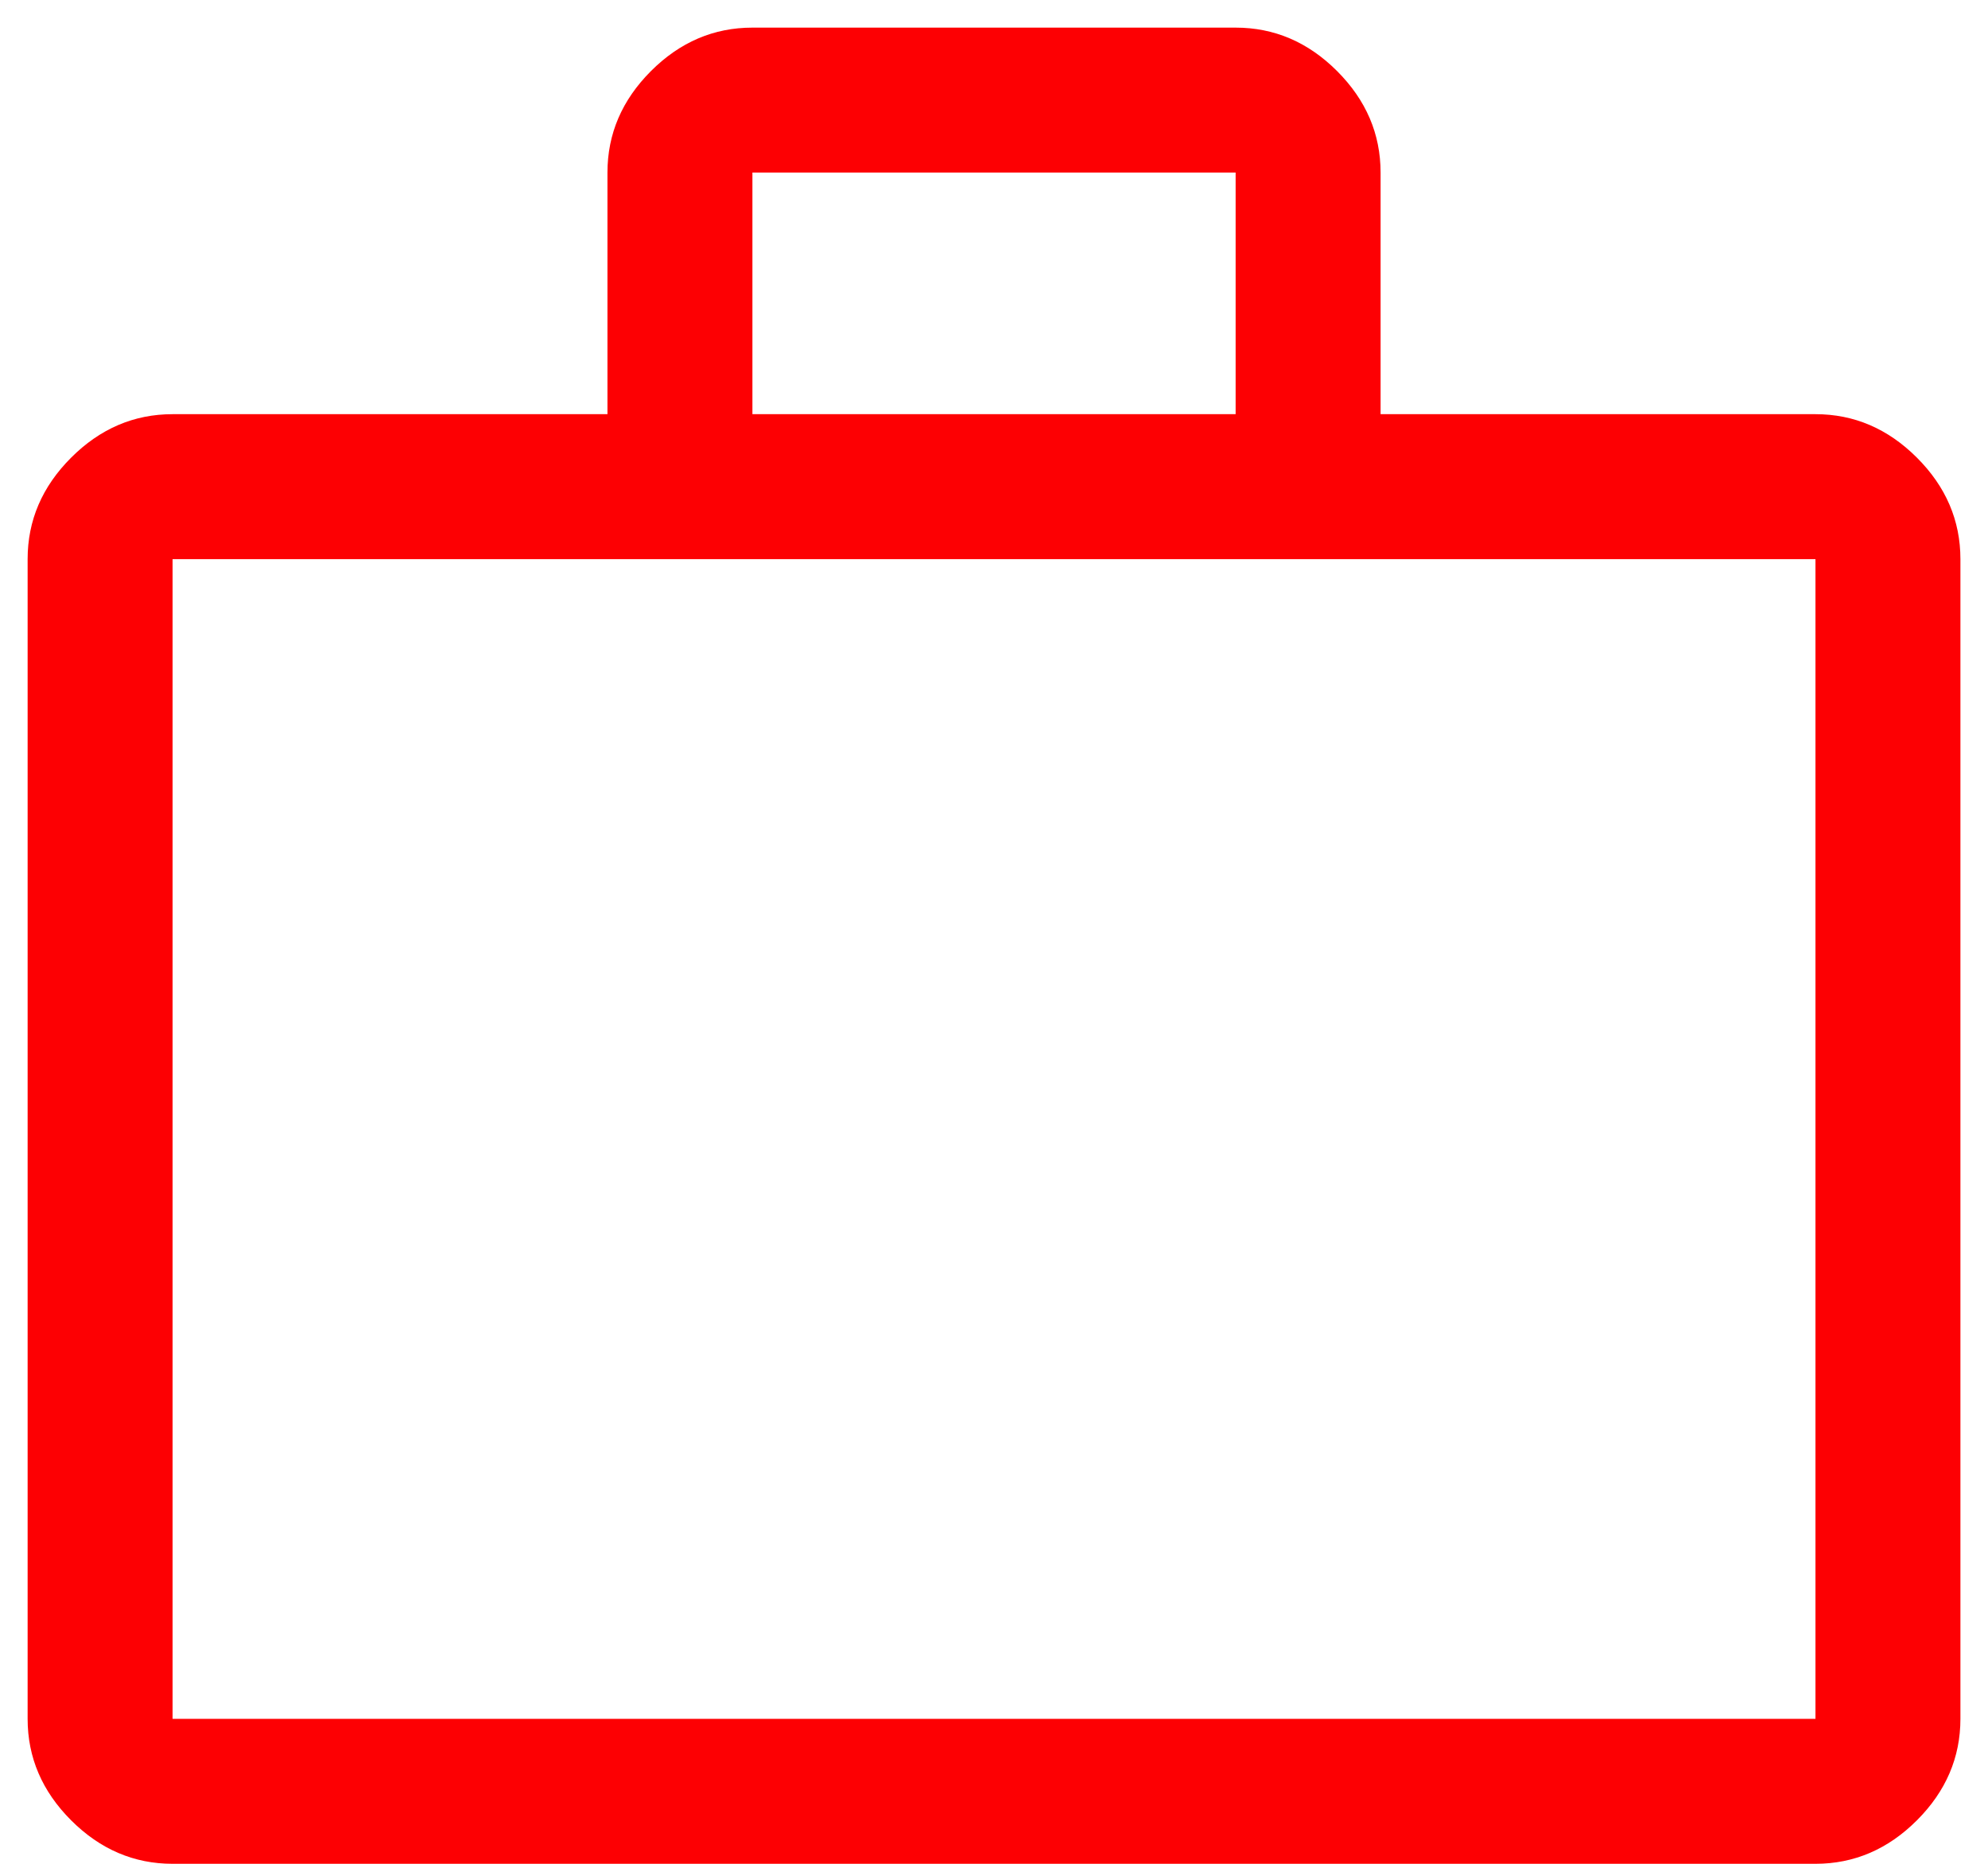
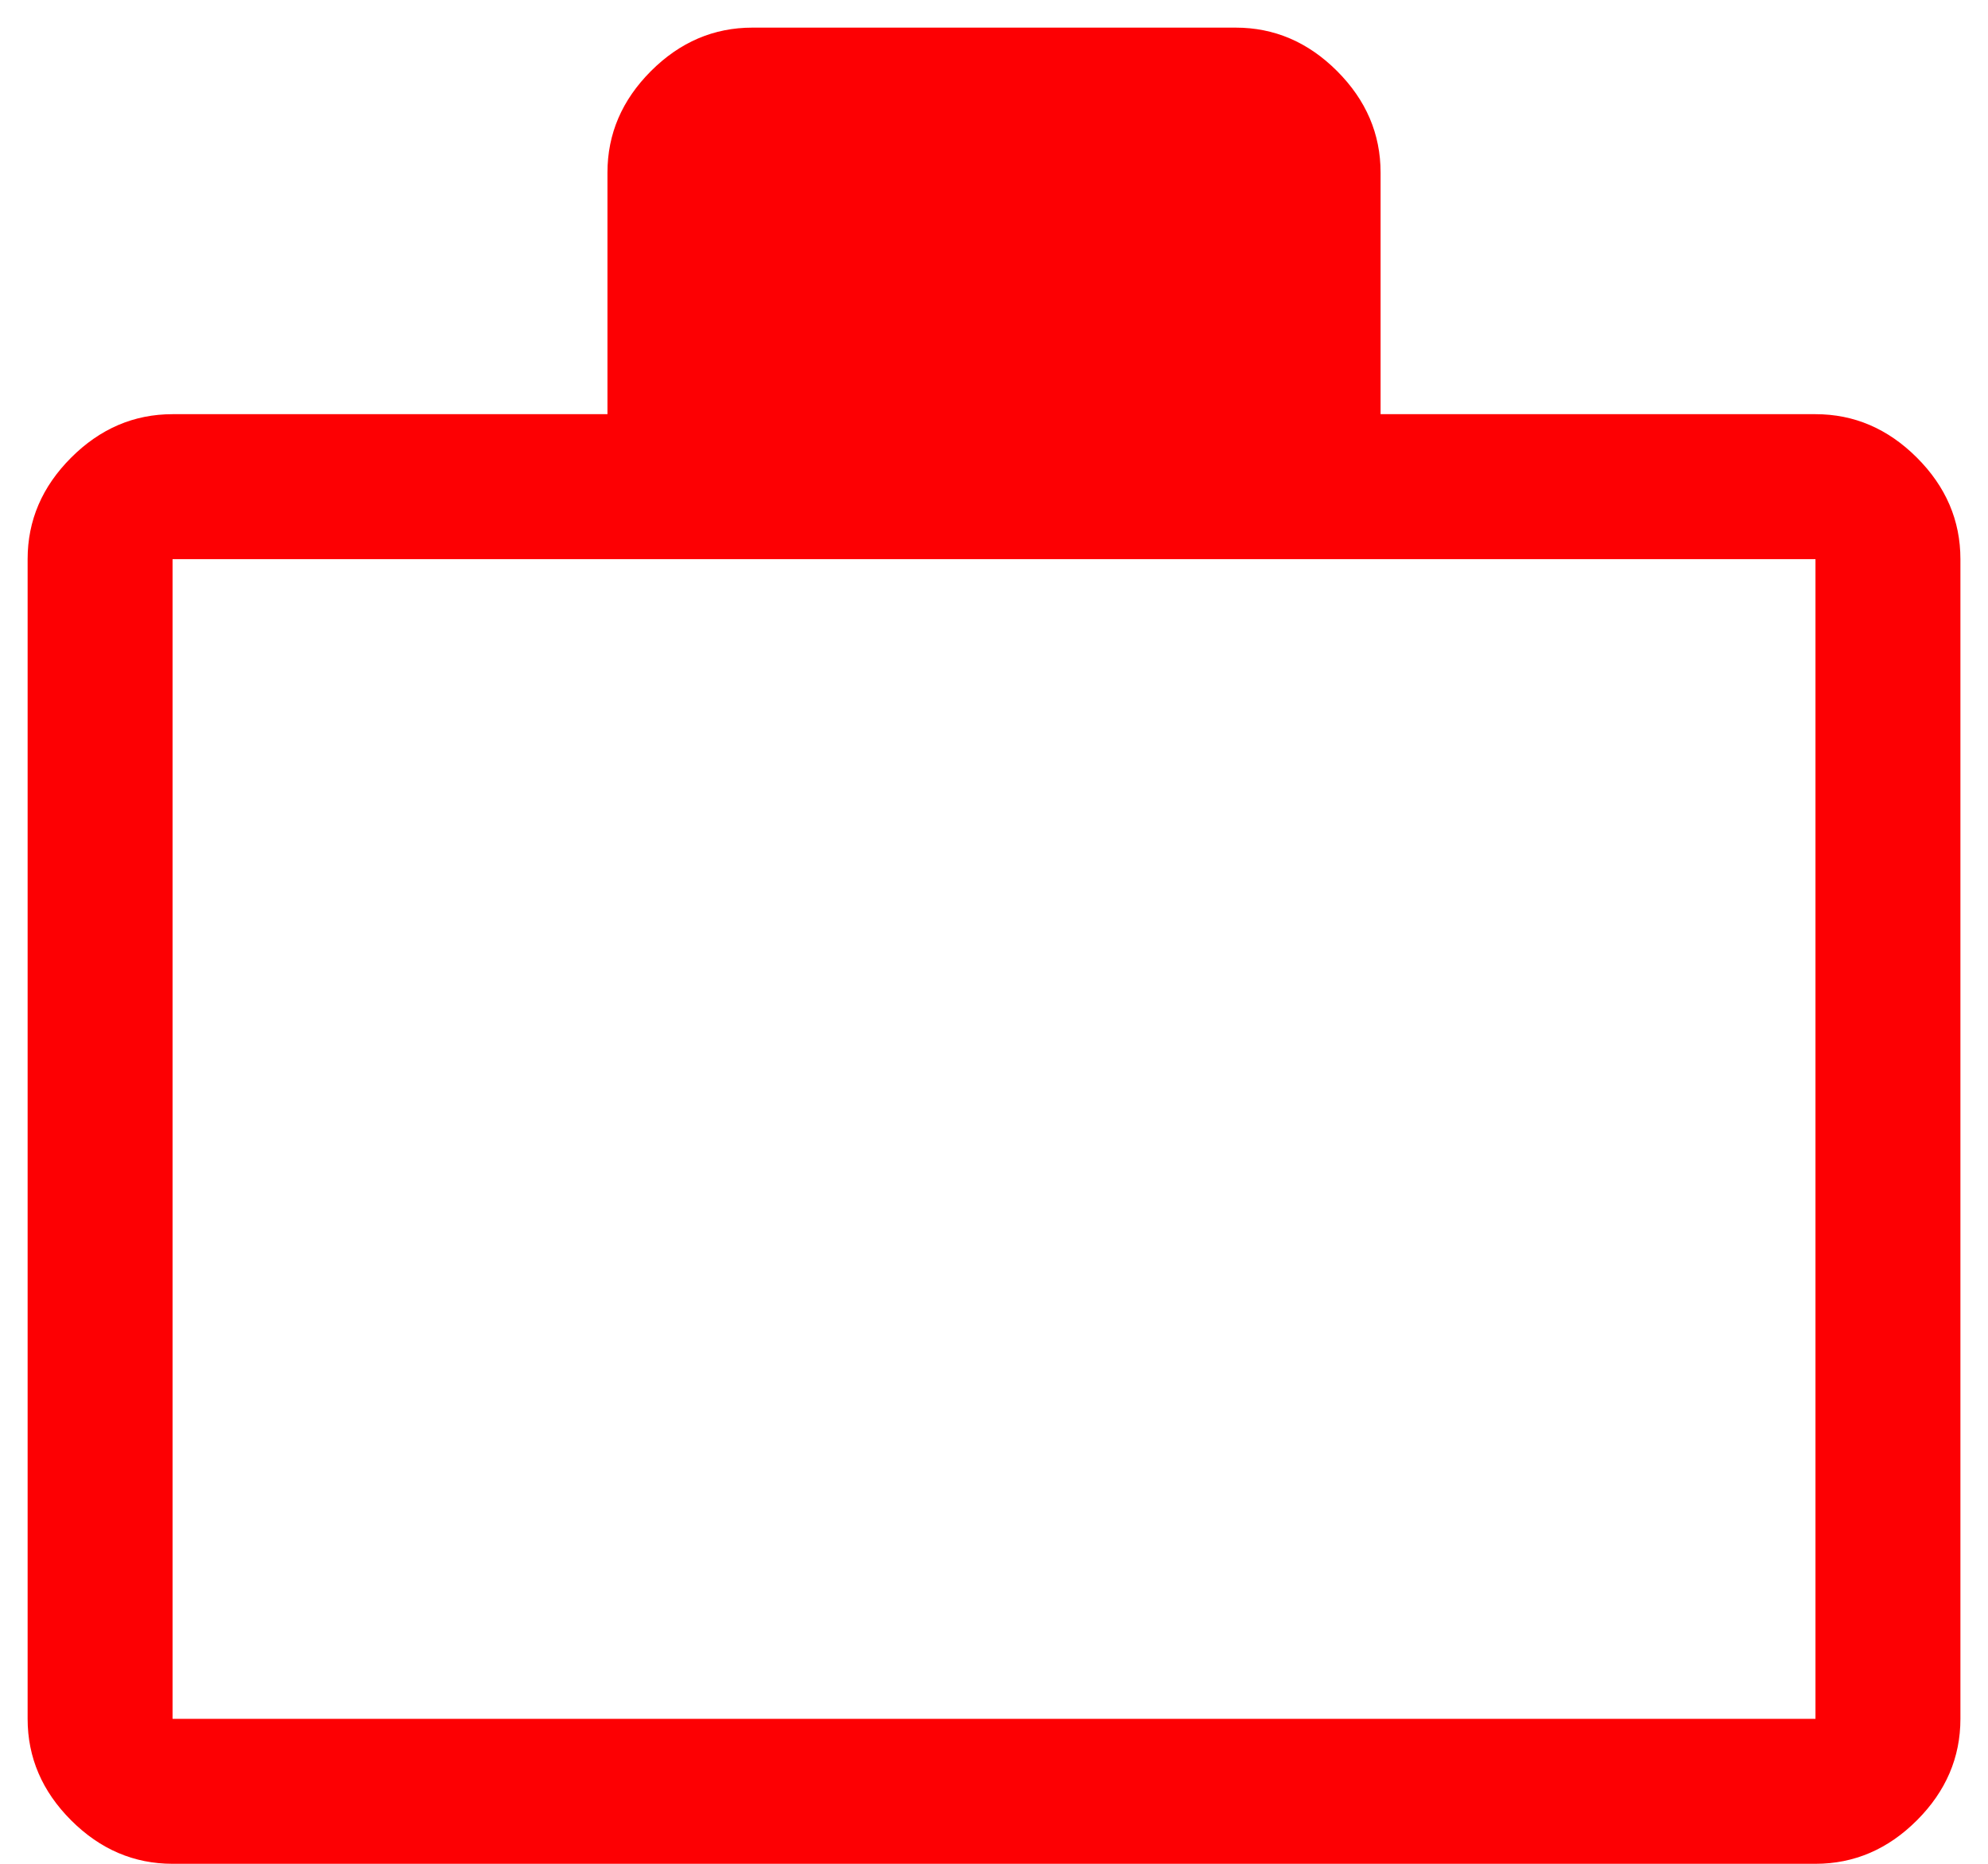
<svg xmlns="http://www.w3.org/2000/svg" width="48" height="45" viewBox="0 0 48 45" fill="none">
-   <path d="M4.167 45C3.234 45 2.417 44.65 1.717 43.95C1.017 43.25 0.667 42.433 0.667 41.5V13.5C0.667 12.566 1.017 11.75 1.717 11.05C2.417 10.35 3.234 10 4.167 10H14.667V4.167C14.667 3.233 15.017 2.417 15.717 1.716C16.417 1.016 17.234 0.667 18.167 0.667H29.834C30.767 0.667 31.584 1.016 32.284 1.716C32.984 2.417 33.334 3.233 33.334 4.167V10H43.834C44.767 10 45.584 10.35 46.284 11.05C46.984 11.75 47.334 12.566 47.334 13.5V41.5C47.334 42.433 46.984 43.25 46.284 43.95C45.584 44.65 44.767 45 43.834 45H4.167ZM4.167 41.5H43.834V13.5H4.167V41.5ZM18.167 10H29.834V4.167H18.167V10Z" fill="#FD0003" />
+   <path d="M4.167 45C3.234 45 2.417 44.65 1.717 43.95C1.017 43.25 0.667 42.433 0.667 41.5V13.5C0.667 12.566 1.017 11.75 1.717 11.05C2.417 10.35 3.234 10 4.167 10H14.667V4.167C14.667 3.233 15.017 2.417 15.717 1.716C16.417 1.016 17.234 0.667 18.167 0.667H29.834C30.767 0.667 31.584 1.016 32.284 1.716C32.984 2.417 33.334 3.233 33.334 4.167V10H43.834C44.767 10 45.584 10.35 46.284 11.05C46.984 11.75 47.334 12.566 47.334 13.5V41.5C47.334 42.433 46.984 43.25 46.284 43.95C45.584 44.65 44.767 45 43.834 45H4.167ZM4.167 41.5H43.834V13.5H4.167V41.5ZM18.167 10V4.167H18.167V10Z" fill="#FD0003" />
</svg>